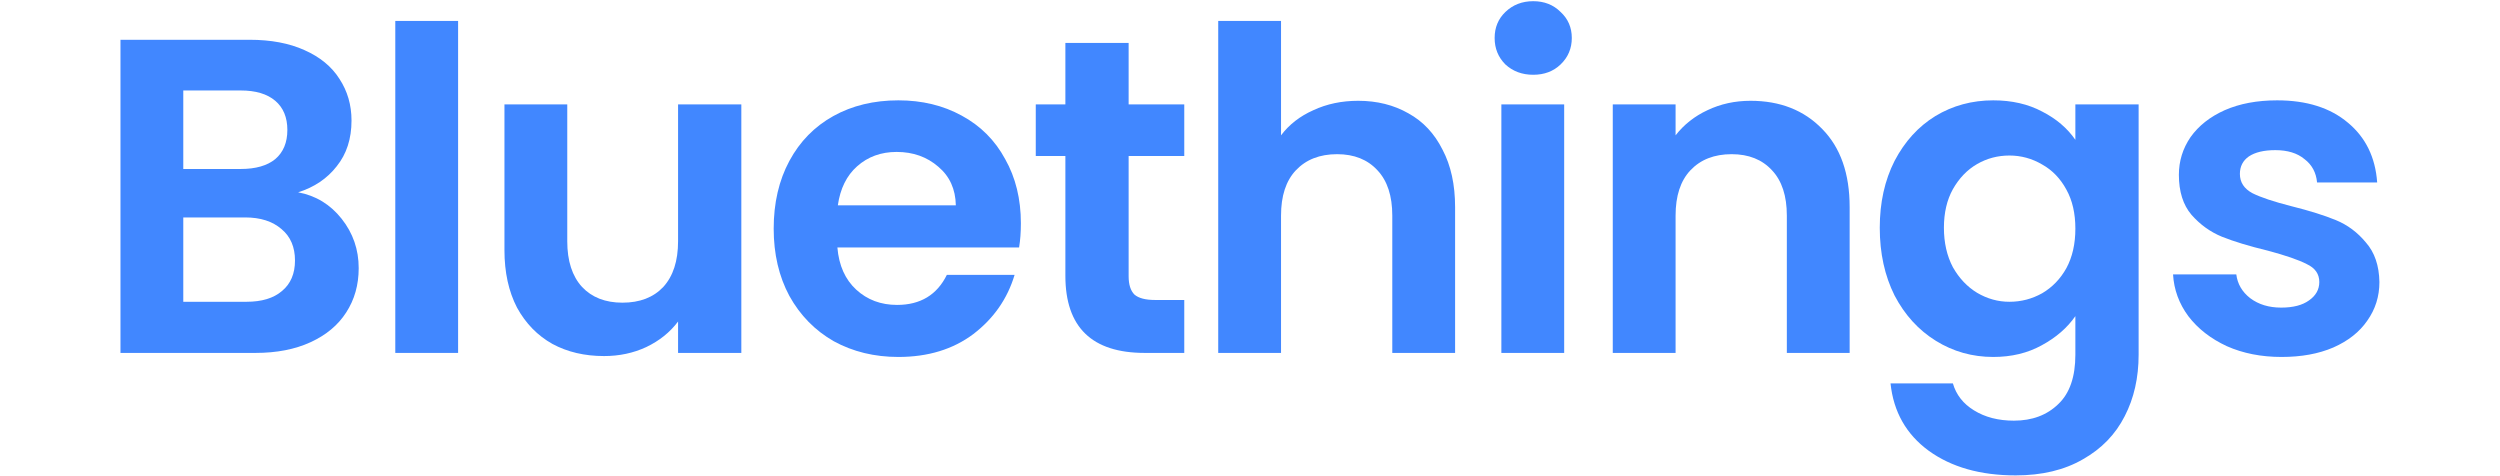
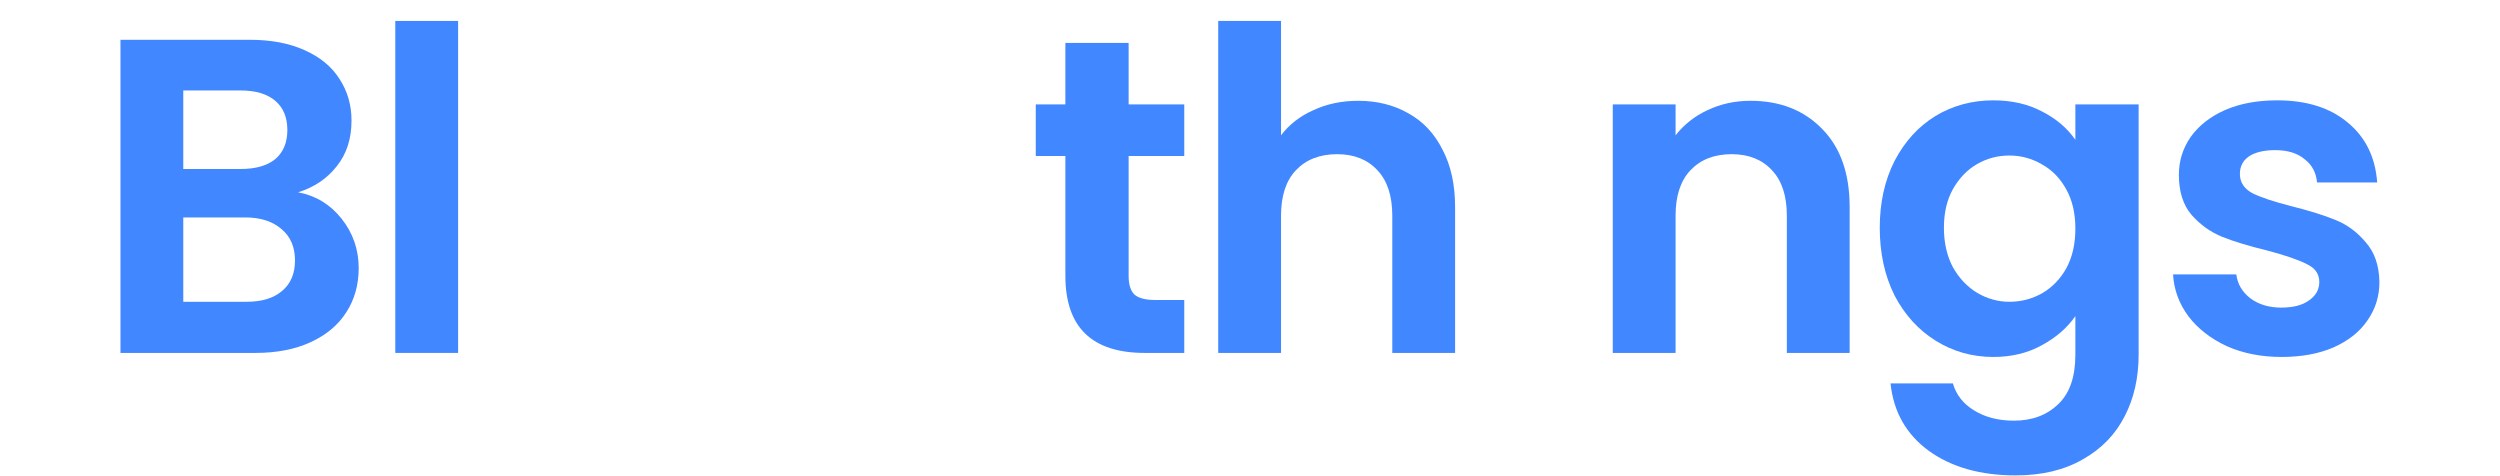
<svg xmlns="http://www.w3.org/2000/svg" width="184" height="35" viewBox="0 0 1511 318" fill="none">
  <path d="M118.977 128.6C130.777 130.8 140.477 136.7 148.077 146.3C155.677 155.9 159.477 166.9 159.477 179.3C159.477 190.5 156.677 200.4 151.077 209C145.677 217.4 137.777 224 127.377 228.8C116.977 233.6 104.677 236 90.477 236H0.177V26.6H86.577C100.777 26.6 112.977 28.9 123.177 33.5C133.577 38.1 141.377 44.5 146.577 52.7C151.977 60.9 154.677 70.2 154.677 80.6C154.677 92.8 151.377 103 144.777 111.2C138.377 119.4 129.777 125.2 118.977 128.6ZM42.177 113H80.577C90.577 113 98.277 110.8 103.677 106.4C109.077 101.8 111.777 95.3 111.777 86.9C111.777 78.5 109.077 72 103.677 67.4C98.277 62.8 90.577 60.5 80.577 60.5H42.177V113ZM84.477 201.8C94.677 201.8 102.577 199.4 108.177 194.6C113.977 189.8 116.877 183 116.877 174.2C116.877 165.2 113.877 158.2 107.877 153.2C101.877 148 93.777 145.4 83.577 145.4H42.177V201.8H84.477Z" fill="#4187FF" />
  <path d="M225.95 14V236H183.95V14H225.95Z" fill="#4187FF" />
-   <path d="M415.346 69.8V236H373.046V215C367.646 222.2 360.546 227.9 351.746 232.1C343.146 236.1 333.746 238.1 323.546 238.1C310.546 238.1 299.046 235.4 289.046 230C279.046 224.4 271.146 216.3 265.346 205.7C259.746 194.9 256.946 182.1 256.946 167.3V69.8H298.946V161.3C298.946 174.5 302.246 184.7 308.846 191.9C315.446 198.9 324.446 202.4 335.846 202.4C347.446 202.4 356.546 198.9 363.146 191.9C369.746 184.7 373.046 174.5 373.046 161.3V69.8H415.346Z" fill="#4187FF" />
-   <path d="M602.286 149.3C602.286 155.3 601.886 160.7 601.086 165.5H479.586C480.586 177.5 484.786 186.9 492.186 193.7C499.586 200.5 508.686 203.9 519.486 203.9C535.086 203.9 546.186 197.2 552.786 183.8H598.086C593.286 199.8 584.086 213 570.486 223.4C556.886 233.6 540.186 238.7 520.386 238.7C504.386 238.7 489.986 235.2 477.186 228.2C464.586 221 454.686 210.9 447.486 197.9C440.486 184.9 436.986 169.9 436.986 152.9C436.986 135.7 440.486 120.6 447.486 107.6C454.486 94.6 464.286 84.6 476.886 77.6C489.486 70.6 503.986 67.1 520.386 67.1C536.186 67.1 550.286 70.5 562.686 77.3C575.286 84.1 584.986 93.8 591.786 106.4C598.786 118.8 602.286 133.1 602.286 149.3ZM558.786 137.3C558.586 126.5 554.686 117.9 547.086 111.5C539.486 104.9 530.186 101.6 519.186 101.6C508.786 101.6 499.986 104.8 492.786 111.2C485.786 117.4 481.486 126.1 479.886 137.3H558.786Z" fill="#4187FF" />
  <path d="M674.342 104.3V184.7C674.342 190.3 675.642 194.4 678.242 197C681.042 199.4 685.642 200.6 692.042 200.6H711.542V236H685.142C649.742 236 632.042 218.8 632.042 184.4V104.3H612.242V69.8H632.042V28.7H674.342V69.8H711.542V104.3H674.342Z" fill="#4187FF" />
  <path d="M827.851 67.4C840.451 67.4 851.651 70.2 861.451 75.8C871.251 81.2 878.851 89.3 884.251 100.1C889.851 110.7 892.651 123.5 892.651 138.5V236H850.651V144.2C850.651 131 847.351 120.9 840.751 113.9C834.151 106.7 825.151 103.1 813.751 103.1C802.151 103.1 792.951 106.7 786.151 113.9C779.551 120.9 776.251 131 776.251 144.2V236H734.251V14H776.251V90.5C781.651 83.3 788.851 77.7 797.851 73.7C806.851 69.5 816.851 67.4 827.851 67.4Z" fill="#4187FF" />
-   <path d="M944.891 50C937.491 50 931.291 47.7 926.291 43.1C921.491 38.3 919.091 32.4 919.091 25.4C919.091 18.4 921.491 12.6 926.291 8C931.291 3.2 937.491 0.8 944.891 0.8C952.291 0.8 958.391 3.2 963.191 8C968.191 12.6 970.691 18.4 970.691 25.4C970.691 32.4 968.191 38.3 963.191 43.1C958.391 47.7 952.291 50 944.891 50ZM965.591 69.8V236H923.591V69.8H965.591Z" fill="#4187FF" />
  <path d="M1090.19 67.4C1109.99 67.4 1125.99 73.7 1138.19 86.3C1150.39 98.7 1156.49 116.1 1156.49 138.5V236H1114.49V144.2C1114.49 131 1111.19 120.9 1104.59 113.9C1097.99 106.7 1088.99 103.1 1077.59 103.1C1065.99 103.1 1056.79 106.7 1049.99 113.9C1043.39 120.9 1040.09 131 1040.09 144.2V236H998.087V69.8H1040.09V90.5C1045.69 83.3 1052.79 77.7 1061.39 73.7C1070.19 69.5 1079.79 67.4 1090.19 67.4Z" fill="#4187FF" />
  <path d="M1252.53 67.1C1264.93 67.1 1275.83 69.6 1285.23 74.6C1294.63 79.4 1302.03 85.7 1307.43 93.5V69.8H1349.73V237.2C1349.73 252.6 1346.63 266.3 1340.43 278.3C1334.23 290.5 1324.93 300.1 1312.53 307.1C1300.13 314.3 1285.13 317.9 1267.53 317.9C1243.93 317.9 1224.53 312.4 1209.33 301.4C1194.33 290.4 1185.83 275.4 1183.83 256.4H1225.53C1227.73 264 1232.43 270 1239.63 274.4C1247.03 279 1255.93 281.3 1266.33 281.3C1278.53 281.3 1288.43 277.6 1296.03 270.2C1303.63 263 1307.43 252 1307.43 237.2V211.4C1302.03 219.2 1294.53 225.7 1284.93 230.9C1275.53 236.1 1264.73 238.7 1252.53 238.7C1238.53 238.7 1225.73 235.1 1214.13 227.9C1202.53 220.7 1193.33 210.6 1186.53 197.6C1179.93 184.4 1176.63 169.3 1176.63 152.3C1176.63 135.5 1179.93 120.6 1186.53 107.6C1193.33 94.6 1202.43 84.6 1213.83 77.6C1225.43 70.6 1238.33 67.1 1252.53 67.1ZM1307.43 152.9C1307.43 142.7 1305.43 134 1301.43 126.8C1297.43 119.4 1292.03 113.8 1285.23 110C1278.43 106 1271.13 104 1263.33 104C1255.53 104 1248.33 105.9 1241.73 109.7C1235.13 113.5 1229.73 119.1 1225.53 126.5C1221.53 133.7 1219.53 142.3 1219.53 152.3C1219.53 162.3 1221.53 171.1 1225.53 178.7C1229.73 186.1 1235.13 191.8 1241.73 195.8C1248.53 199.8 1255.73 201.8 1263.33 201.8C1271.13 201.8 1278.43 199.9 1285.23 196.1C1292.03 192.1 1297.43 186.5 1301.43 179.3C1305.43 171.9 1307.43 163.1 1307.43 152.9Z" fill="#4187FF" />
  <path d="M1445.35 238.7C1431.75 238.7 1419.55 236.3 1408.75 231.5C1397.95 226.5 1389.35 219.8 1382.95 211.4C1376.75 203 1373.35 193.7 1372.75 183.5H1415.05C1415.85 189.9 1418.95 195.2 1424.35 199.4C1429.95 203.6 1436.85 205.7 1445.05 205.7C1453.05 205.7 1459.25 204.1 1463.65 200.9C1468.25 197.7 1470.55 193.6 1470.55 188.6C1470.55 183.2 1467.75 179.2 1462.15 176.6C1456.75 173.8 1448.05 170.8 1436.05 167.6C1423.65 164.6 1413.45 161.5 1405.45 158.3C1397.65 155.1 1390.85 150.2 1385.05 143.6C1379.45 137 1376.65 128.1 1376.65 116.9C1376.65 107.7 1379.25 99.3 1384.45 91.7C1389.85 84.1 1397.45 78.1 1407.25 73.7C1417.25 69.3 1428.95 67.1 1442.35 67.1C1462.15 67.1 1477.95 72.1 1489.75 82.1C1501.55 91.9 1508.05 105.2 1509.25 122H1469.05C1468.45 115.4 1465.65 110.2 1460.65 106.4C1455.85 102.4 1449.35 100.4 1441.15 100.4C1433.55 100.4 1427.65 101.8 1423.45 104.6C1419.45 107.4 1417.45 111.3 1417.45 116.3C1417.45 121.9 1420.25 126.2 1425.85 129.2C1431.45 132 1440.15 134.9 1451.95 137.9C1463.95 140.9 1473.85 144 1481.65 147.2C1489.45 150.4 1496.15 155.4 1501.75 162.2C1507.55 168.8 1510.55 177.6 1510.75 188.6C1510.75 198.2 1508.05 206.8 1502.65 214.4C1497.45 222 1489.85 228 1479.85 232.4C1470.05 236.6 1458.55 238.7 1445.35 238.7Z" fill="#4187FF" />
</svg>